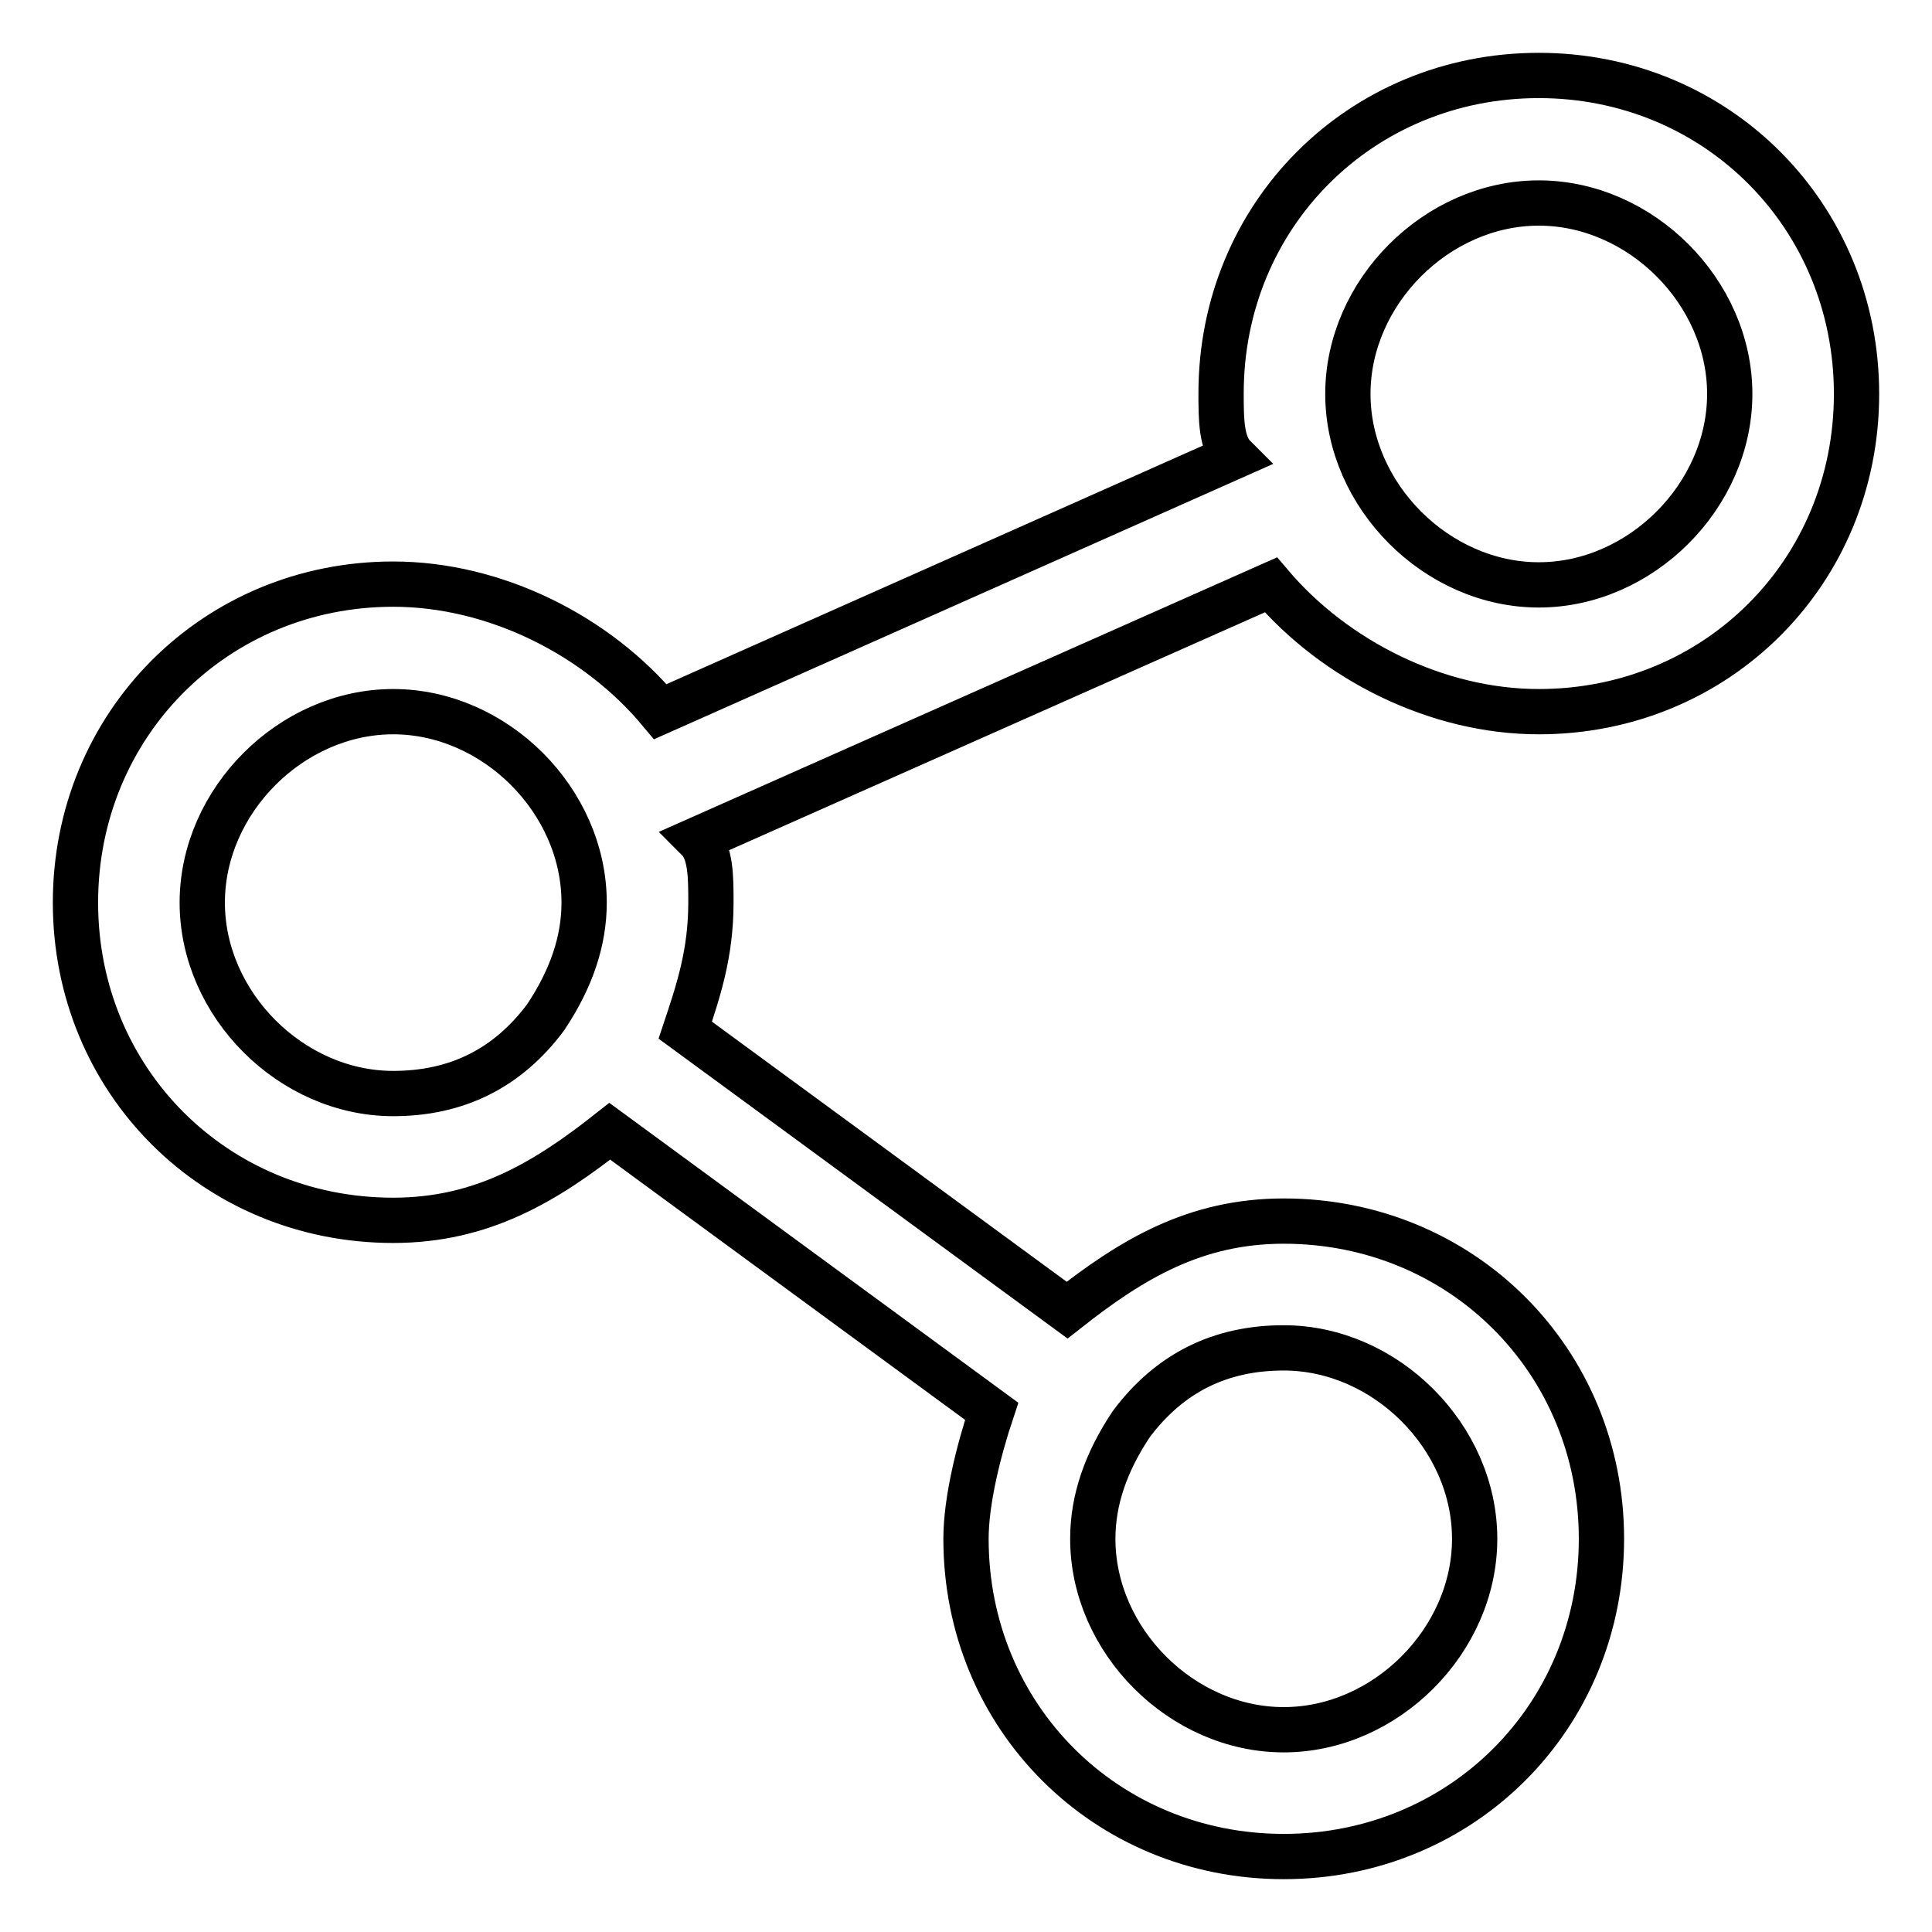
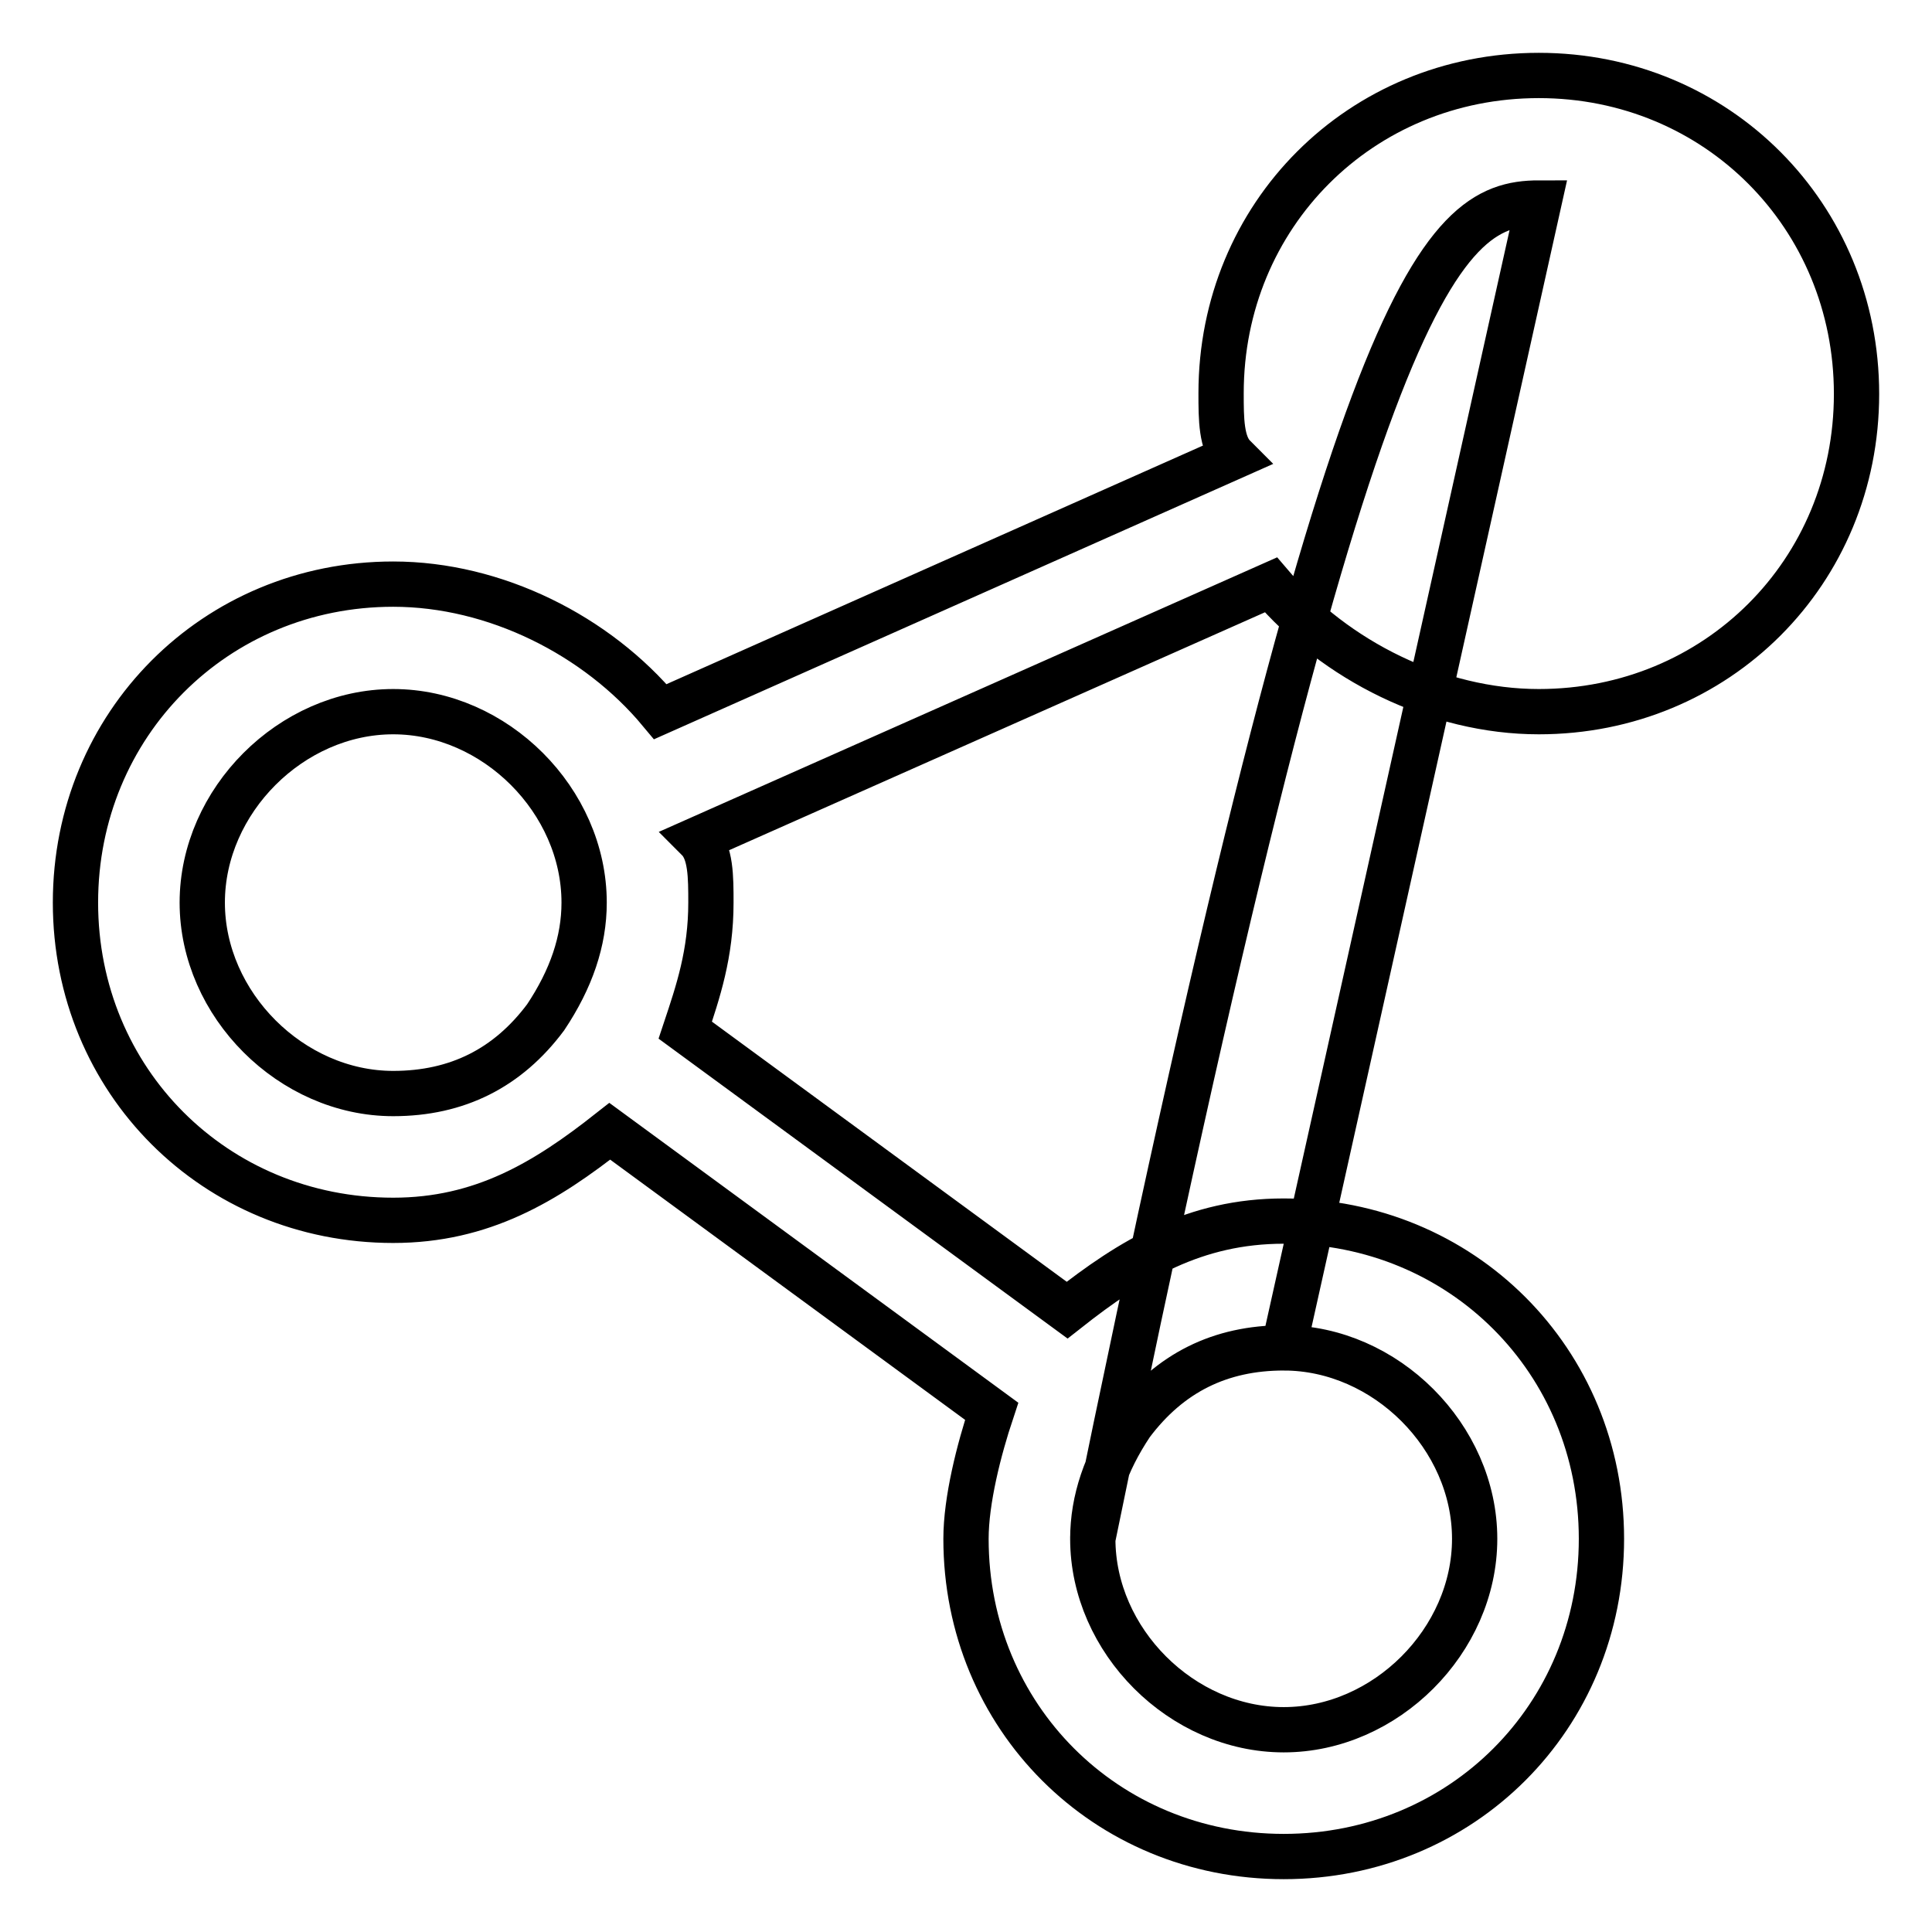
<svg xmlns="http://www.w3.org/2000/svg" version="1.1" x="0px" y="0px" viewBox="0 0 256 256" enable-background="new 0 0 256 256" xml:space="preserve">
  <g>
-     <path stroke-width="6" fill-opacity="0" stroke="#000000" d="M203.9,94.3c23.6,0,42.1-18.5,42.1-42.1S227.5,10,203.9,10c-23.6,0-42.1,18.5-42.1,42.1 c0,3.4,0,6.7,1.7,8.4L87.5,94.3c-8.4-10.1-21.9-16.9-35.4-16.9C28.5,77.4,10,96,10,119.6s18.5,42.1,42.1,42.1 c11.8,0,20.2-5.1,28.7-11.8l50.6,37.1c-1.7,5.1-3.4,11.8-3.4,16.9c0,23.6,18.5,42.1,42.1,42.1c23.6,0,42.1-18.5,42.1-42.1 c0-23.6-18.5-42.1-42.1-42.1c-11.8,0-20.2,5.1-28.7,11.8l-50.6-37.1c1.7-5.1,3.4-10.1,3.4-16.9c0-3.4,0-6.7-1.7-8.4l75.9-33.7 C176.9,87.5,190.4,94.3,203.9,94.3L203.9,94.3z M52.1,144.9c-13.5,0-25.3-11.8-25.3-25.3c0-13.5,11.8-25.3,25.3-25.3 c13.5,0,25.3,11.8,25.3,25.3c0,5.1-1.7,10.1-5.1,15.2C67.3,141.5,60.6,144.9,52.1,144.9z M170.1,178.6c13.5,0,25.3,11.8,25.3,25.3 c0,13.5-11.8,25.3-25.3,25.3c-13.5,0-25.3-11.8-25.3-25.3c0-5.1,1.7-10.1,5.1-15.2C155,181.9,161.7,178.6,170.1,178.6z M203.9,26.9 c13.5,0,25.3,11.8,25.3,25.3c0,13.5-11.8,25.3-25.3,25.3c-13.5,0-25.3-11.8-25.3-25.3C178.6,38.7,190.4,26.9,203.9,26.9z" />
+     <path stroke-width="6" fill-opacity="0" stroke="#000000" d="M203.9,94.3c23.6,0,42.1-18.5,42.1-42.1S227.5,10,203.9,10c-23.6,0-42.1,18.5-42.1,42.1 c0,3.4,0,6.7,1.7,8.4L87.5,94.3c-8.4-10.1-21.9-16.9-35.4-16.9C28.5,77.4,10,96,10,119.6s18.5,42.1,42.1,42.1 c11.8,0,20.2-5.1,28.7-11.8l50.6,37.1c-1.7,5.1-3.4,11.8-3.4,16.9c0,23.6,18.5,42.1,42.1,42.1c23.6,0,42.1-18.5,42.1-42.1 c0-23.6-18.5-42.1-42.1-42.1c-11.8,0-20.2,5.1-28.7,11.8l-50.6-37.1c1.7-5.1,3.4-10.1,3.4-16.9c0-3.4,0-6.7-1.7-8.4l75.9-33.7 C176.9,87.5,190.4,94.3,203.9,94.3L203.9,94.3z M52.1,144.9c-13.5,0-25.3-11.8-25.3-25.3c0-13.5,11.8-25.3,25.3-25.3 c13.5,0,25.3,11.8,25.3,25.3c0,5.1-1.7,10.1-5.1,15.2C67.3,141.5,60.6,144.9,52.1,144.9z M170.1,178.6c13.5,0,25.3,11.8,25.3,25.3 c0,13.5-11.8,25.3-25.3,25.3c-13.5,0-25.3-11.8-25.3-25.3c0-5.1,1.7-10.1,5.1-15.2C155,181.9,161.7,178.6,170.1,178.6z c13.5,0,25.3,11.8,25.3,25.3c0,13.5-11.8,25.3-25.3,25.3c-13.5,0-25.3-11.8-25.3-25.3C178.6,38.7,190.4,26.9,203.9,26.9z" />
  </g>
</svg>